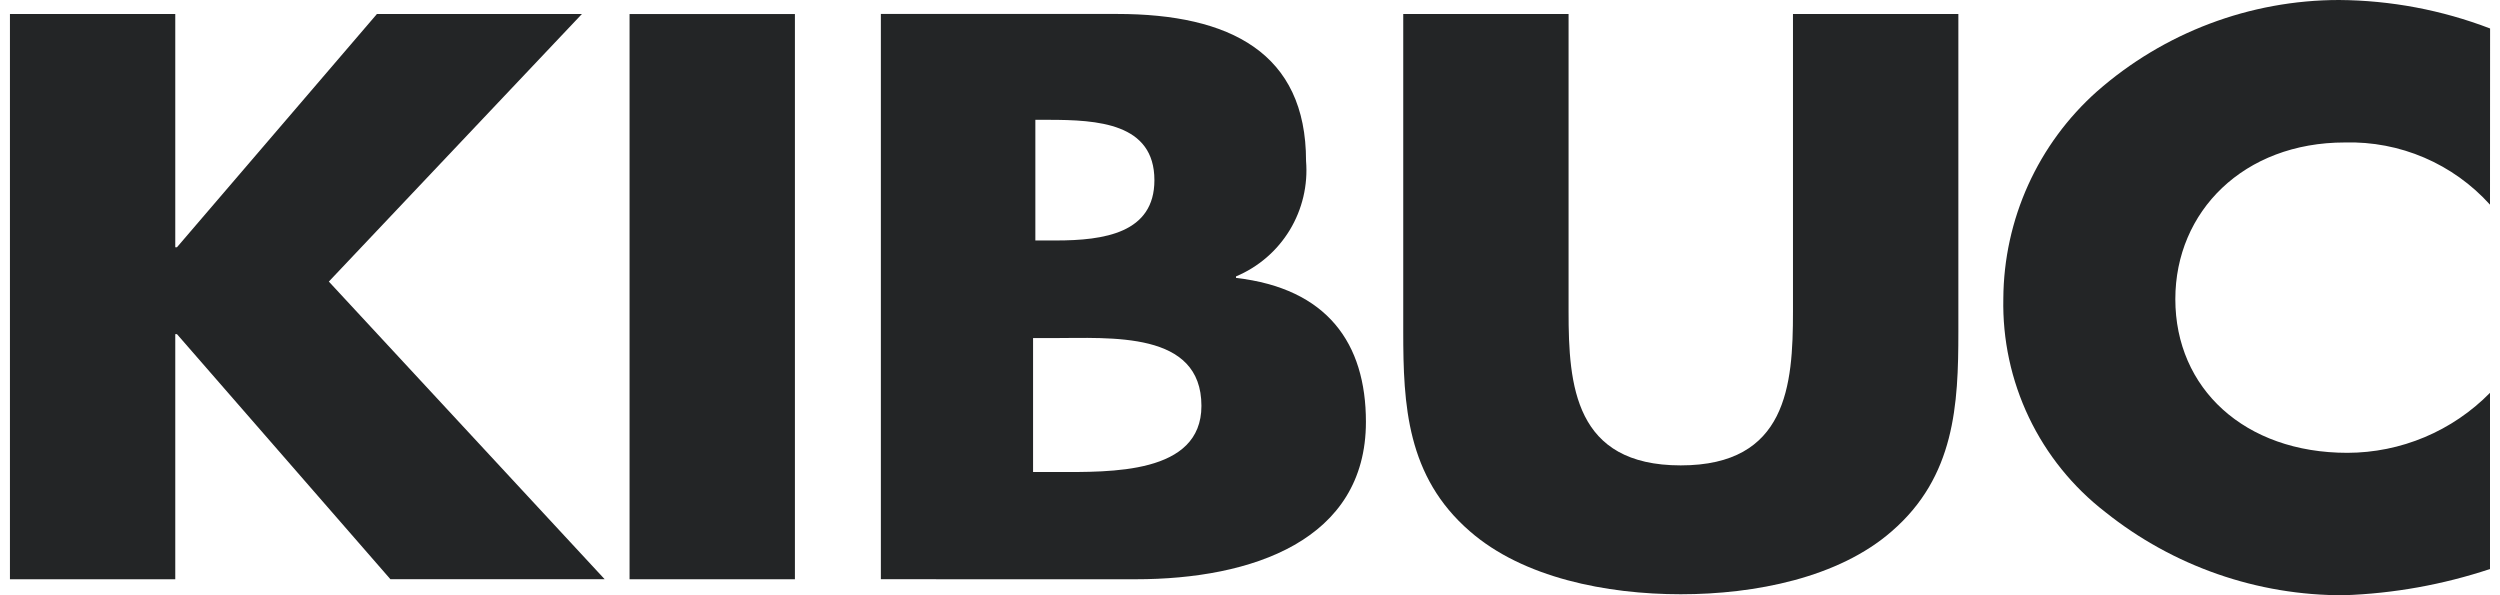
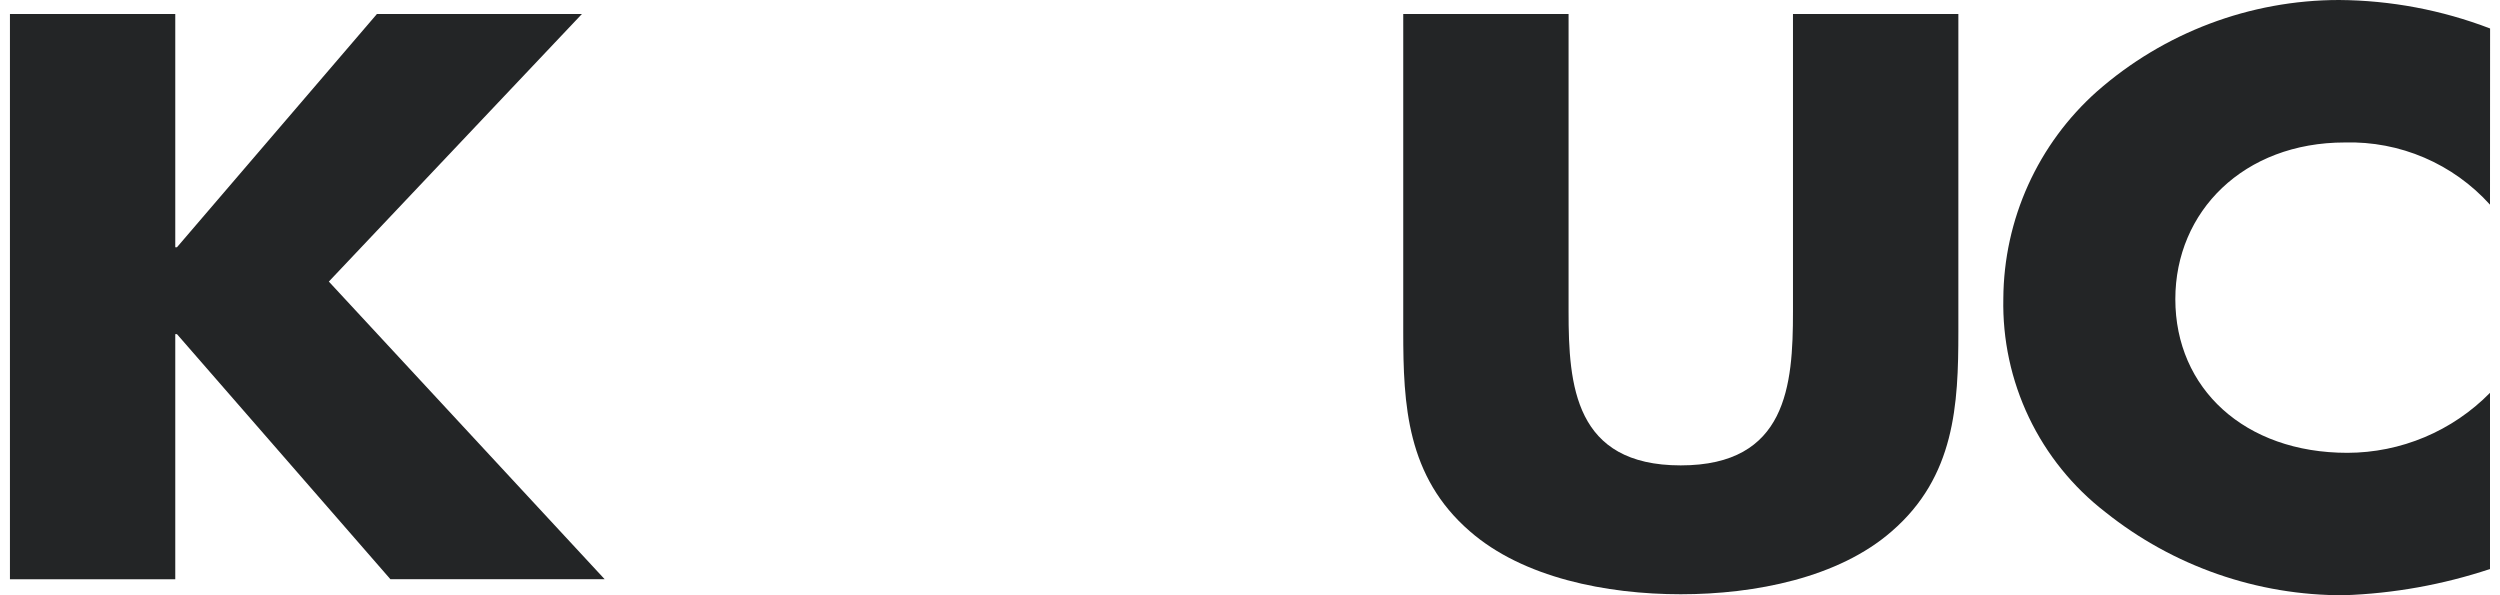
<svg xmlns="http://www.w3.org/2000/svg" width="84" height="20" viewBox="0 0 84 20" fill="none">
  <path d="M5.946 8.308H5.889V0.471H0.334V19.463H5.889V11.227H5.946L13.118 19.462H20.317L11.049 9.461L19.552 0.471H12.664L5.946 8.308Z" fill="#232526" />
-   <path d="M26.709 0.472H21.153V19.463H26.709V0.472Z" fill="#232526" />
  <path d="M60.244 0.471V10.473C60.244 12.941 60.045 15.637 56.473 15.637C52.902 15.637 52.704 12.942 52.704 10.473V0.471H47.149V11.151C47.149 13.594 47.263 16.013 49.388 17.852C51.175 19.413 53.98 19.967 56.474 19.967C58.968 19.967 61.776 19.413 63.562 17.852C65.688 16.013 65.801 13.594 65.801 11.151V0.471H60.244Z" fill="#232526" />
  <path d="M83.667 0.957C82.047 0.336 80.328 0.012 78.593 0C75.599 0.002 72.708 1.094 70.457 3.073C69.476 3.946 68.689 5.016 68.147 6.214C67.605 7.412 67.32 8.711 67.312 10.026C67.282 11.408 67.576 12.777 68.171 14.024C68.766 15.271 69.645 16.361 70.738 17.205C73.016 19.026 75.846 20.012 78.76 20C80.428 19.942 82.079 19.645 83.664 19.119V13.199C83.038 13.836 82.292 14.342 81.47 14.688C80.648 15.034 79.765 15.213 78.873 15.215C75.415 15.215 73.091 13.05 73.091 10.051C73.091 7.104 75.387 4.787 78.787 4.787C79.703 4.762 80.612 4.935 81.454 5.296C82.296 5.657 83.05 6.196 83.664 6.877L83.667 0.957Z" fill="#232526" />
-   <path d="M34.788 4.026H35.224C36.881 4.026 38.788 4.137 38.788 6.054C38.788 7.831 37.1 8.08 35.475 8.08H34.788V4.026ZM38.157 19.463C42.068 19.463 45.895 18.154 45.895 14.174C45.895 11.529 44.592 9.691 41.53 9.338V9.287C42.281 8.972 42.913 8.427 43.336 7.73C43.758 7.033 43.95 6.219 43.883 5.406C43.883 1.779 41.331 0.469 37.534 0.469H29.597V19.462L38.157 19.463ZM34.711 11.36H35.336C37.337 11.36 40.368 11.111 40.368 13.638C40.368 15.943 37.305 15.86 35.492 15.86H34.711V11.36Z" fill="#232526" />
</svg>